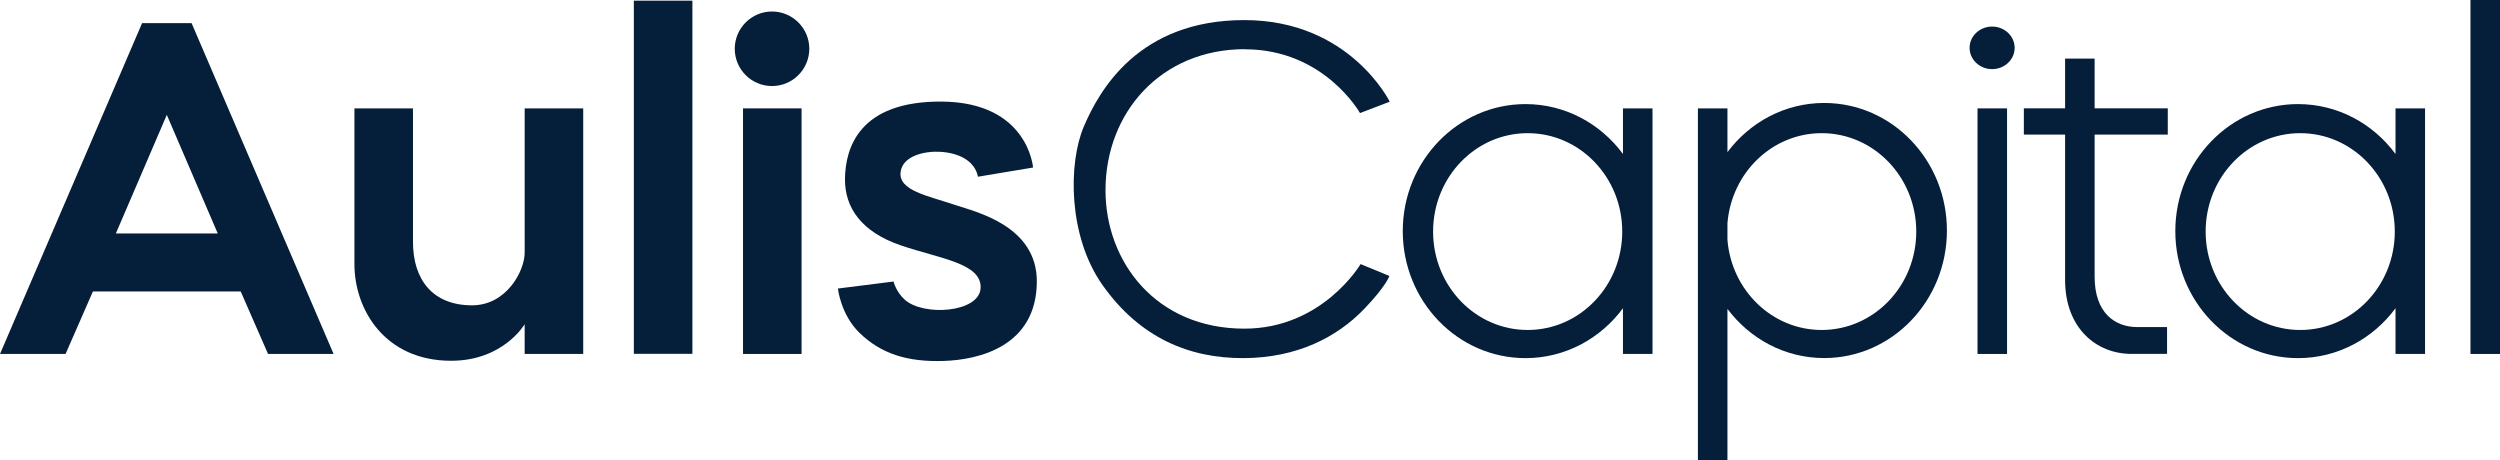
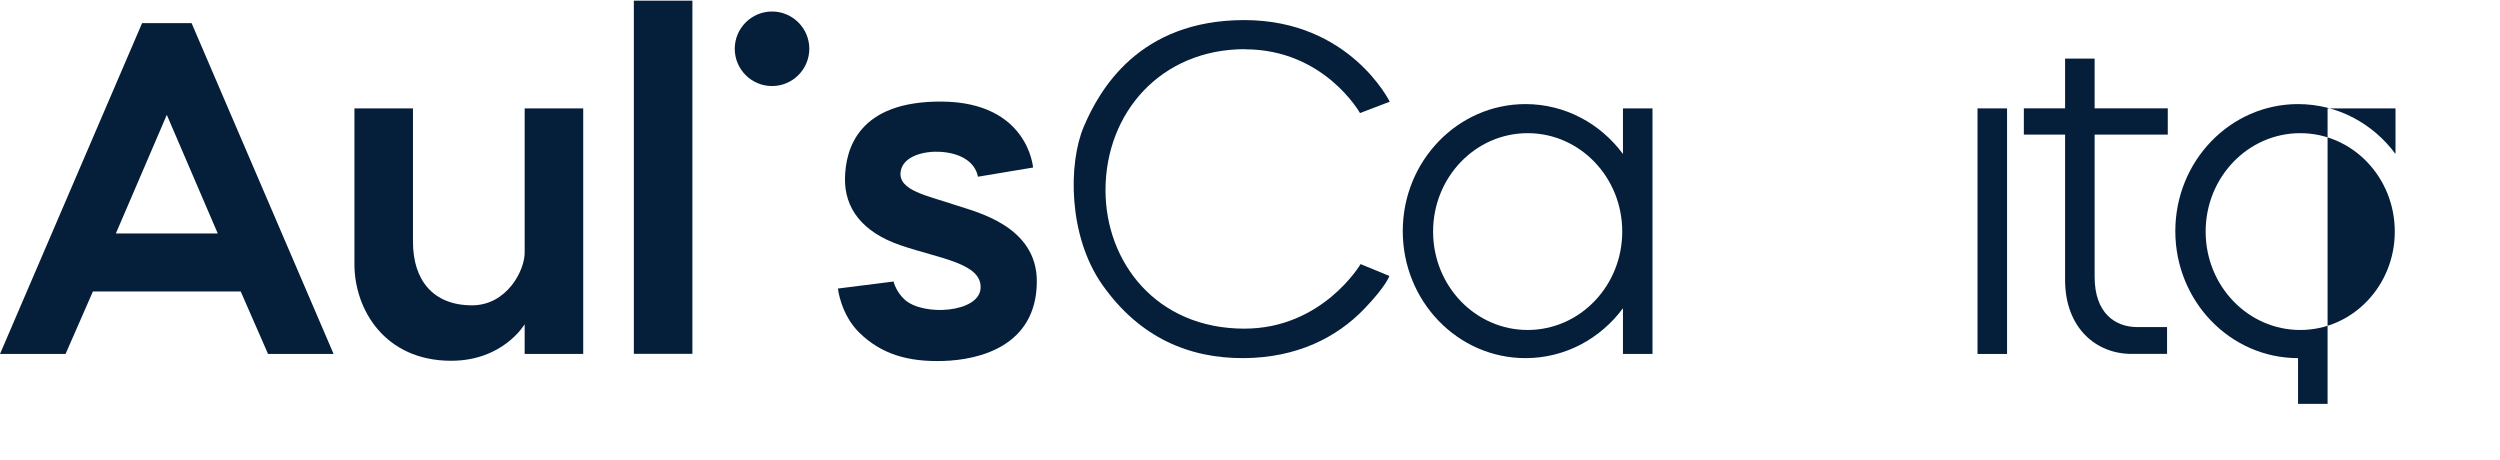
<svg xmlns="http://www.w3.org/2000/svg" id="Layer_2" data-name="Layer 2" width="378.29" height="69.64" viewBox="0 0 378.29 69.64">
  <g id="Layer_1-2" data-name="Layer 1">
    <g>
      <g>
        <path d="M28.99,3.5h-7.49L0,53.56H9.92l4.14-9.46h22.36l4.14,9.46h9.92L28.99,3.5Zm-11.46,31.83l7.71-17.95h0l7.71,17.95h-15.43Z" style="fill: #051f3b;" />
        <path d="M68.27,54.59c-10.09,0-14.64-7.81-14.64-14.6V16.4h8.86v20.2c0,5.67,2.94,9.6,8.94,9.6,5.23,0,7.96-5.23,7.96-7.96V16.4h8.86V53.56h-8.86v-4.5s-3.22,5.53-11.12,5.53Z" style="fill: #051f3b;" />
        <rect x="95.91" y=".1" width="8.86" height="53.44" style="fill: #051f3b;" />
        <g>
-           <rect x="112.43" y="16.4" width="8.86" height="37.16" style="fill: #051f3b;" />
          <path d="M111.18,7.38c0,3.12,2.53,5.64,5.64,5.64s5.64-2.53,5.64-5.64-2.53-5.64-5.64-5.64-5.64,2.53-5.64,5.64Z" style="fill: #051f3b;" />
        </g>
        <path d="M147.98,26.74l8.34-1.39s-.74-9.89-13.82-9.98c-12.6-.08-14.56,7.12-14.64,11.61-.08,4.5,2.57,8.14,8.42,10.14,5.97,2.04,12.27,2.7,12.1,6.46-.16,3.76-8.75,4.33-11.53,1.72-1.31-1.23-1.64-2.7-1.64-2.7l-8.42,1.06s.41,3.93,3.27,6.71c3.27,3.18,7.28,4.42,12.68,4.25,5.4-.16,14.06-2.21,14.15-11.94,.08-8.51-9.25-10.62-12.19-11.61-4.33-1.47-8.8-2.21-8.42-5.07,.33-2.45,3.68-3.16,5.97-3.03,2.78,.16,5.23,1.31,5.73,3.76Z" style="fill: #051f3b;" />
      </g>
      <g>
        <path d="M188.38,7.44c-12.68,0-21.1,9.57-21.1,21.35,0,10.8,7.61,20.94,21.02,20.94,11.83,0,17.58-9.77,17.58-9.77l4.36,1.8s-.49,1.53-3.82,4.99c-4.11,4.28-10.14,7.39-18.21,7.44-8.29,.05-15.76-3.11-21.37-11.04-5.25-7.41-5.21-18.44-2.84-24,2.37-5.56,8.34-16.11,24.29-16.11s22,12.35,22,12.35l-4.5,1.72s-5.4-9.65-17.42-9.65Z" style="fill: #051f3b;" />
-         <rect x="373.82" width="4.47" height="53.56" style="fill: #051f3b;" />
        <path d="M328.02,20.37v-3.98h-11.07v-7.52h-4.47v7.52h-6.24v3.98h6.24v21.99c0,7.28,4.72,11.19,10.03,11.19h5.4v-4.06s-2.48,0-4.53,0c-3.27,0-6.43-2.05-6.43-7.61V20.37h11.07Z" style="fill: #051f3b;" />
        <path d="M245.58,16.4v6.9c-3.39-4.59-8.74-7.55-14.75-7.55-10.25,0-18.57,8.61-18.57,19.22s8.31,19.22,18.57,19.22c6.01,0,11.36-2.96,14.75-7.55v6.92h4.47V16.4h-4.47Zm-14.42,33.53c-7.91,0-14.31-6.66-14.31-14.89s6.41-14.89,14.31-14.89,14.31,6.66,14.31,14.89-6.41,14.89-14.31,14.89Z" style="fill: #051f3b;" />
-         <path d="M362.48,16.4v6.9c-3.39-4.59-8.74-7.55-14.75-7.55-10.25,0-18.57,8.61-18.57,19.22s8.31,19.22,18.57,19.22c6.01,0,11.36-2.96,14.75-7.55v6.92h4.47V16.4h-4.47Zm-14.42,33.53c-7.9,0-14.31-6.66-14.31-14.89s6.41-14.89,14.31-14.89,14.31,6.66,14.31,14.89-6.41,14.89-14.31,14.89Z" style="fill: #051f3b;" />
-         <path d="M276.03,15.58c-5.95,0-11.24,2.91-14.64,7.44v-6.62h-4.47v53.24h4.47v-22.9c3.4,4.53,8.69,7.44,14.64,7.44,10.25,0,18.57-8.64,18.57-19.3s-8.31-19.3-18.57-19.3Zm-.38,34.35c-7.5,0-13.65-6-14.26-13.64v-2.5c.61-7.64,6.76-13.64,14.26-13.64,7.9,0,14.31,6.66,14.31,14.89s-6.41,14.89-14.31,14.89Z" style="fill: #051f3b;" />
+         <path d="M362.48,16.4v6.9c-3.39-4.59-8.74-7.55-14.75-7.55-10.25,0-18.57,8.61-18.57,19.22s8.31,19.22,18.57,19.22v6.92h4.47V16.4h-4.47Zm-14.42,33.53c-7.9,0-14.31-6.66-14.31-14.89s6.41-14.89,14.31-14.89,14.31,6.66,14.31,14.89-6.41,14.89-14.31,14.89Z" style="fill: #051f3b;" />
        <g>
          <rect x="299.23" y="16.4" width="4.47" height="37.16" style="fill: #051f3b;" />
-           <path d="M298.03,7.24c0,1.78,1.53,3.22,3.41,3.22s3.41-1.44,3.41-3.22-1.53-3.22-3.41-3.22-3.41,1.44-3.41,3.22Z" style="fill: #051f3b;" />
        </g>
      </g>
    </g>
  </g>
</svg>